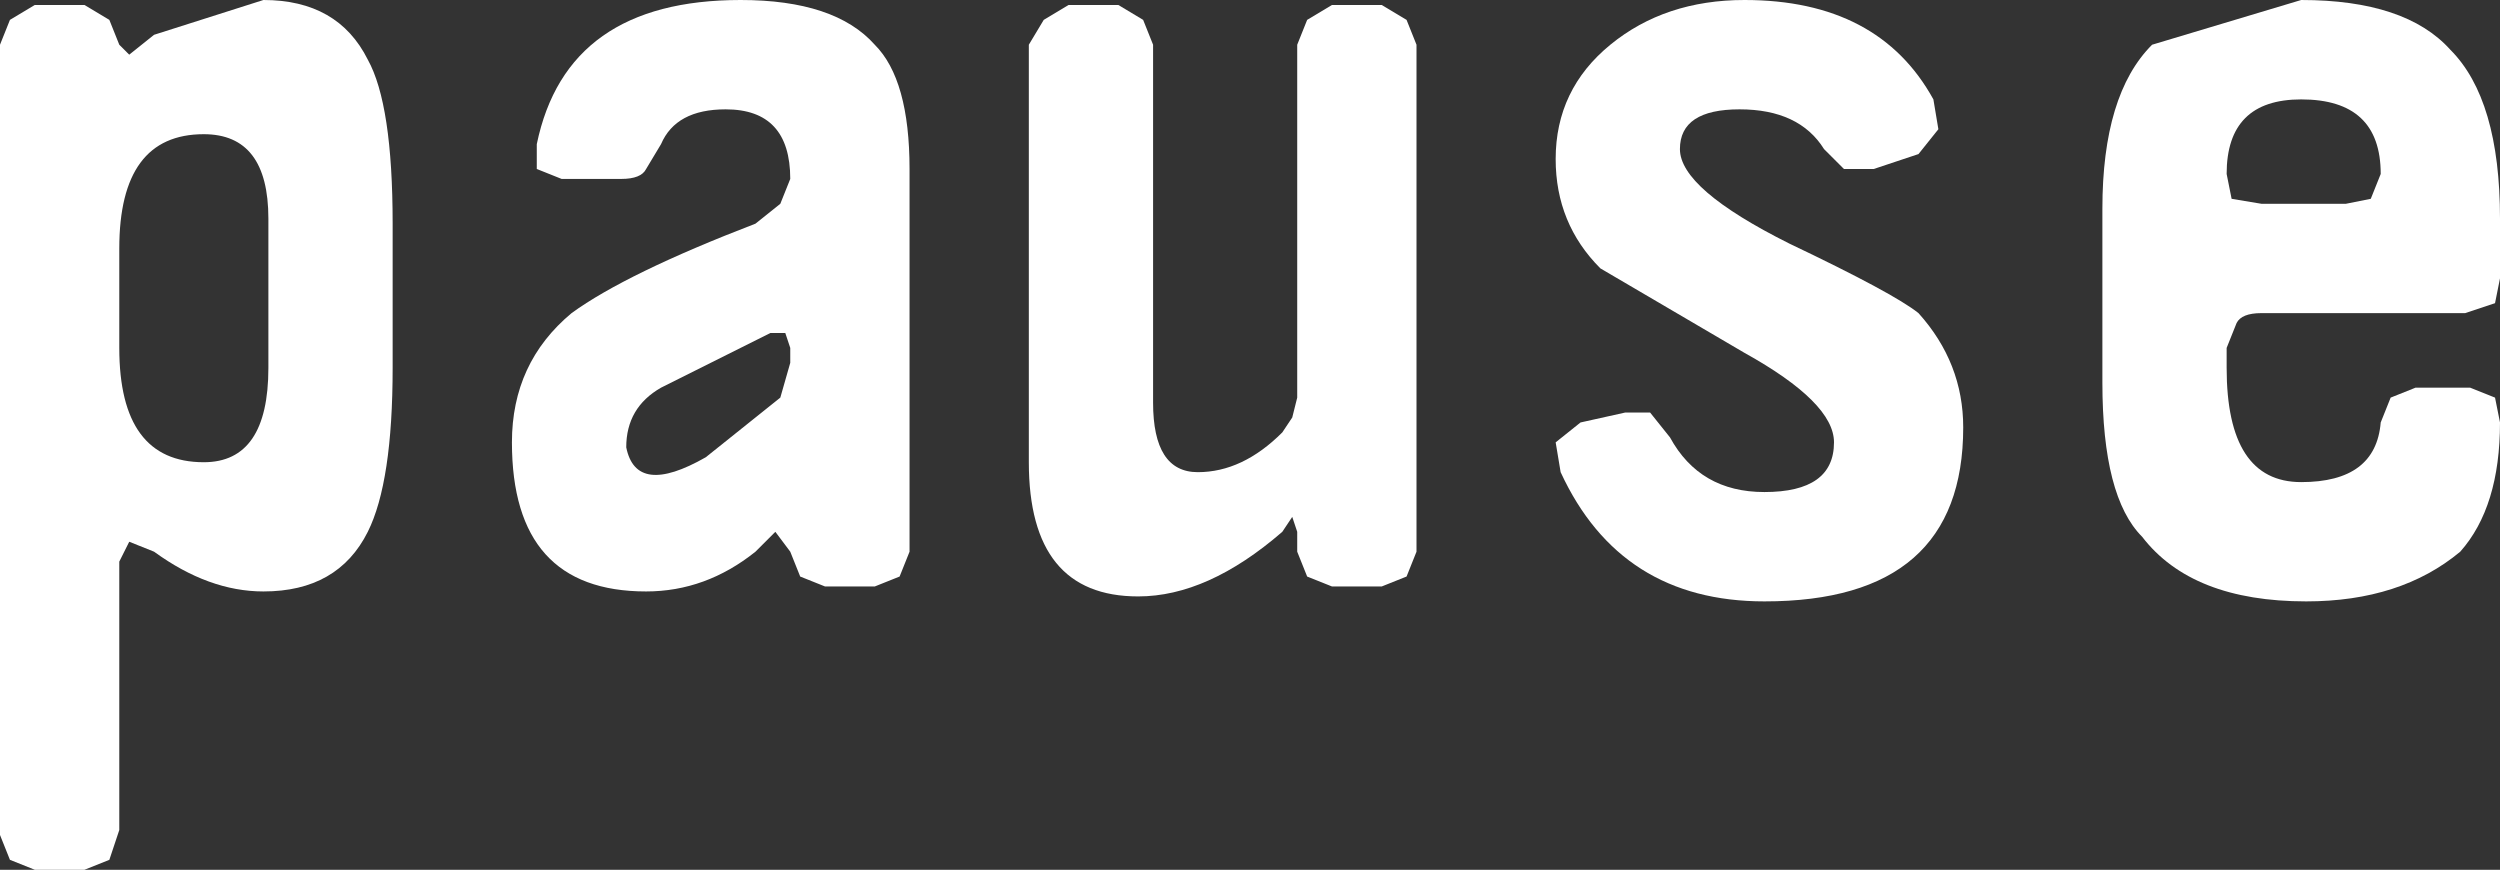
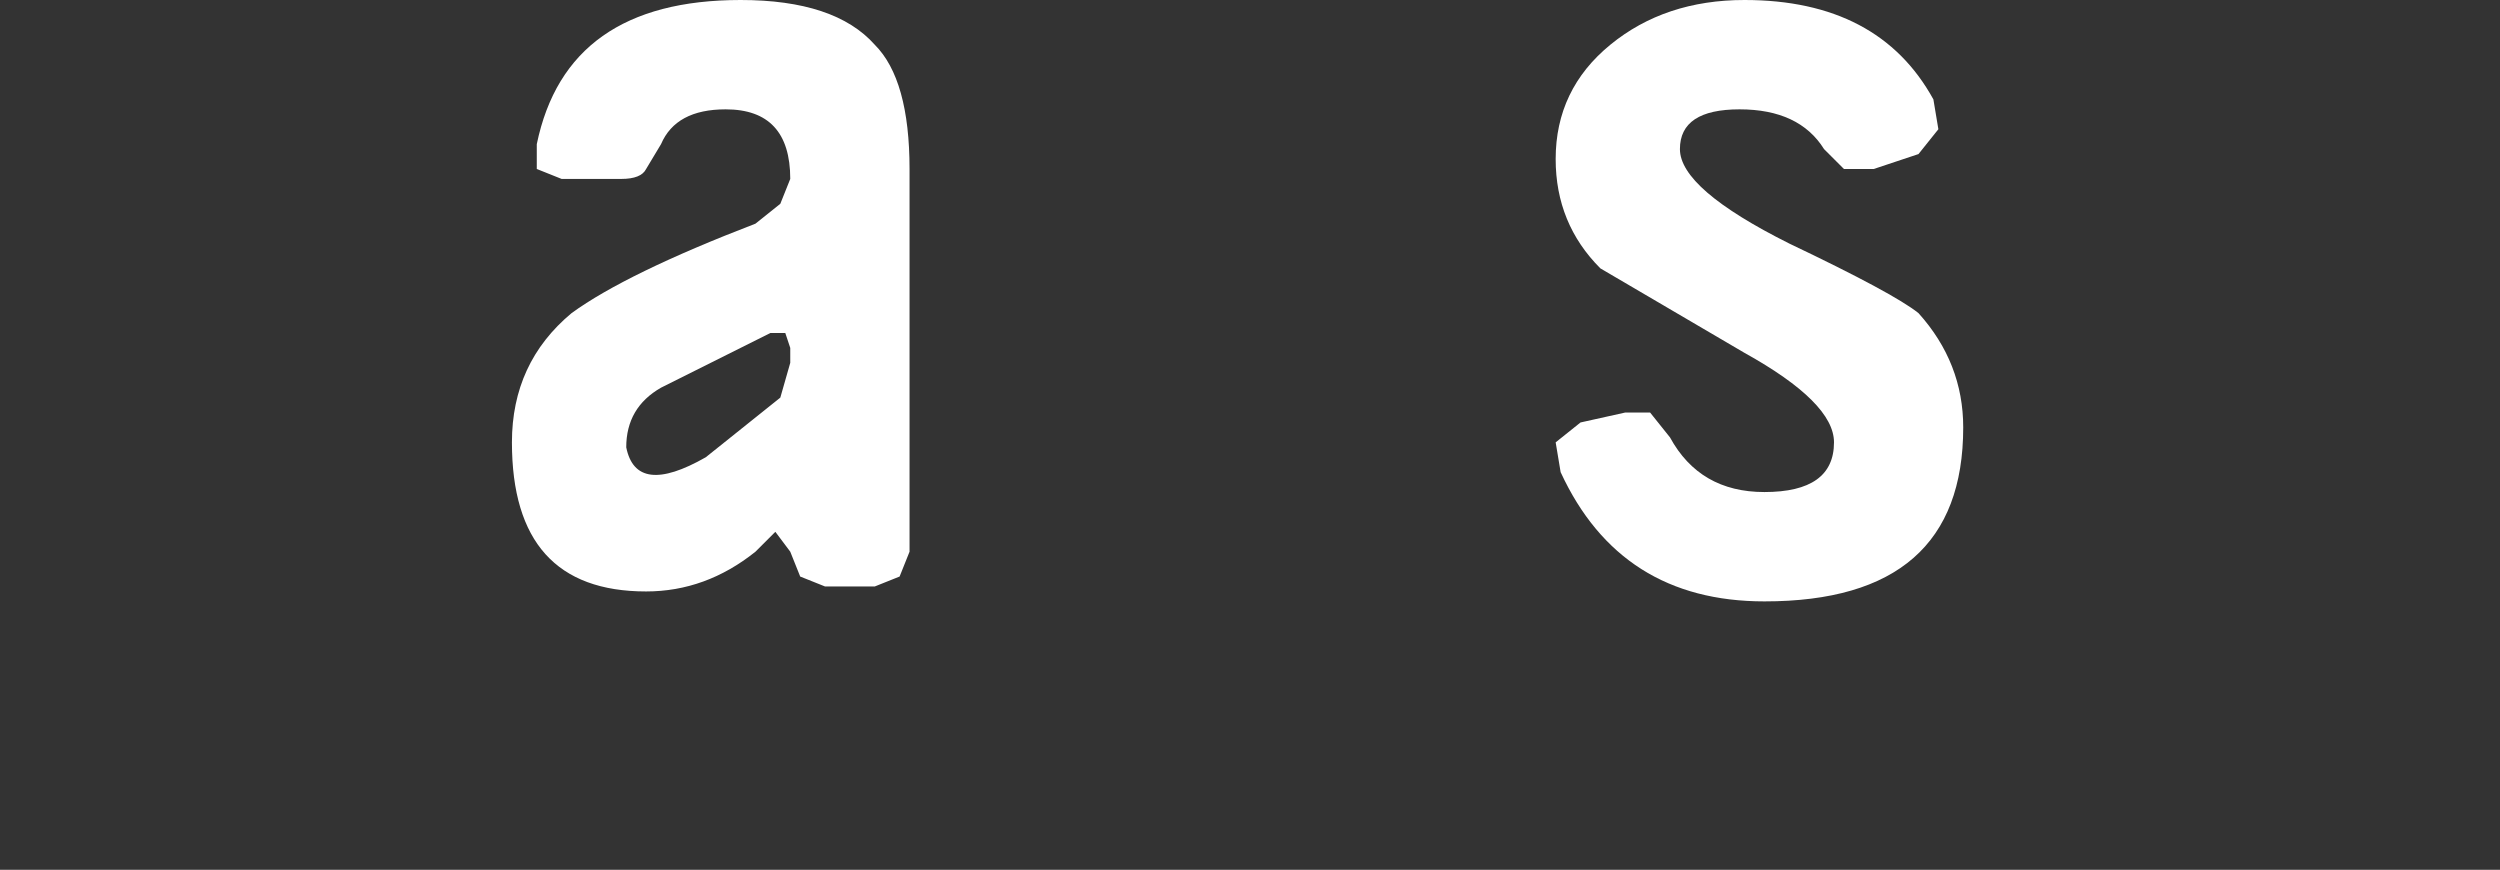
<svg xmlns="http://www.w3.org/2000/svg" height="8.75px" width="25.15px">
  <rect width="100%" height="100%" fill="#333333" stroke="none" />
  <g transform="matrix(1.0, 0.0, 0.0, 1.0, 12.25, 2.6)">
-     <path d="M-11.05 -0.1 L-11.05 0.9 Q-11.05 2.05 -10.2 2.05 -9.55 2.05 -9.55 1.1 L-9.55 -0.4 Q-9.55 -1.25 -10.2 -1.25 -11.05 -1.25 -11.05 -0.1 M-12.25 -2.15 L-12.15 -2.4 -11.9 -2.55 -11.4 -2.55 -11.15 -2.4 -11.05 -2.15 -10.95 -2.05 -10.7 -2.25 -9.6 -2.6 Q-8.85 -2.6 -8.55 -2.0 -8.3 -1.55 -8.3 -0.35 L-8.3 1.1 Q-8.3 2.25 -8.55 2.75 -8.85 3.35 -9.6 3.35 -10.15 3.35 -10.7 2.95 L-10.95 2.85 -11.05 3.05 -11.05 5.75 -11.15 6.05 -11.4 6.15 -11.9 6.15 -12.15 6.05 -12.25 5.8 -12.25 -2.15" fill="#ffffff" fill-rule="evenodd" stroke="none" />
    <path d="M-4.3 1.05 L-4.3 0.9 -4.35 0.75 -4.5 0.75 -5.6 1.3 Q-5.95 1.5 -5.95 1.9 -5.85 2.4 -5.15 2.0 L-4.4 1.4 -4.3 1.05 M-4.95 -1.5 Q-5.45 -1.5 -5.6 -1.15 L-5.75 -0.9 Q-5.8 -0.8 -6.0 -0.8 L-6.6 -0.8 -6.85 -0.9 -6.85 -1.15 Q-6.55 -2.6 -4.8 -2.6 -3.85 -2.6 -3.45 -2.15 -3.1 -1.8 -3.1 -0.9 L-3.1 2.95 -3.2 3.2 -3.45 3.3 -3.95 3.3 -4.2 3.2 -4.3 2.95 -4.45 2.75 -4.65 2.95 Q-5.15 3.35 -5.75 3.35 -7.1 3.35 -7.1 1.85 -7.1 1.05 -6.5 0.55 -5.95 0.15 -4.65 -0.35 L-4.4 -0.55 -4.3 -0.8 Q-4.3 -1.5 -4.95 -1.5" fill="#ffffff" fill-rule="evenodd" stroke="none" />
-     <path d="M2.0 -2.15 L2.0 2.95 1.9 3.2 1.65 3.3 1.15 3.3 0.9 3.2 0.8 2.95 0.8 2.75 0.75 2.6 0.65 2.75 Q-0.1 3.4 -0.8 3.4 -1.9 3.4 -1.9 2.05 L-1.9 -2.15 -1.75 -2.4 -1.5 -2.55 -1.0 -2.55 -0.75 -2.4 -0.65 -2.15 -0.65 1.45 Q-0.65 2.15 -0.2 2.15 0.25 2.15 0.65 1.75 L0.75 1.6 0.8 1.4 0.8 -2.15 0.9 -2.4 1.15 -2.55 1.65 -2.55 1.9 -2.4 2.0 -2.15" fill="#ffffff" fill-rule="evenodd" stroke="none" />
    <path d="M3.4 -1.0 Q3.4 -1.7 3.95 -2.15 4.5 -2.6 5.3 -2.6 6.65 -2.6 7.2 -1.6 L7.25 -1.3 7.05 -1.05 6.6 -0.9 6.3 -0.9 6.1 -1.1 Q5.85 -1.5 5.25 -1.5 4.65 -1.5 4.65 -1.1 4.65 -0.7 5.75 -0.15 6.8 0.35 7.05 0.55 7.5 1.05 7.5 1.7 7.5 3.45 5.5 3.45 4.05 3.45 3.45 2.15 L3.4 1.85 3.65 1.65 4.1 1.55 4.35 1.55 4.55 1.8 Q4.85 2.35 5.5 2.35 6.2 2.35 6.2 1.85 6.2 1.45 5.3 0.95 L3.85 0.1 Q3.4 -0.35 3.4 -1.0" fill="#ffffff" fill-rule="evenodd" stroke="none" />
-     <path d="M10.15 -0.85 L10.2 -0.6 10.5 -0.55 11.35 -0.55 11.6 -0.6 11.7 -0.85 Q11.7 -1.6 10.9 -1.6 10.15 -1.6 10.15 -0.85 M8.9 1.25 L8.9 -0.5 Q8.9 -1.65 9.4 -2.15 L10.9 -2.6 Q11.95 -2.6 12.4 -2.1 12.9 -1.6 12.9 -0.4 L12.9 0.2 12.85 0.45 12.55 0.55 10.5 0.55 Q10.3 0.55 10.25 0.65 L10.15 0.9 10.15 1.1 Q10.15 2.25 10.9 2.25 11.65 2.25 11.7 1.65 L11.8 1.4 12.05 1.3 12.6 1.3 12.85 1.4 12.9 1.65 Q12.9 2.5 12.5 2.95 11.9 3.45 10.95 3.45 9.8 3.45 9.3 2.8 8.9 2.4 8.9 1.25" fill="#ffffff" fill-rule="evenodd" stroke="none" />
  </g>
</svg>